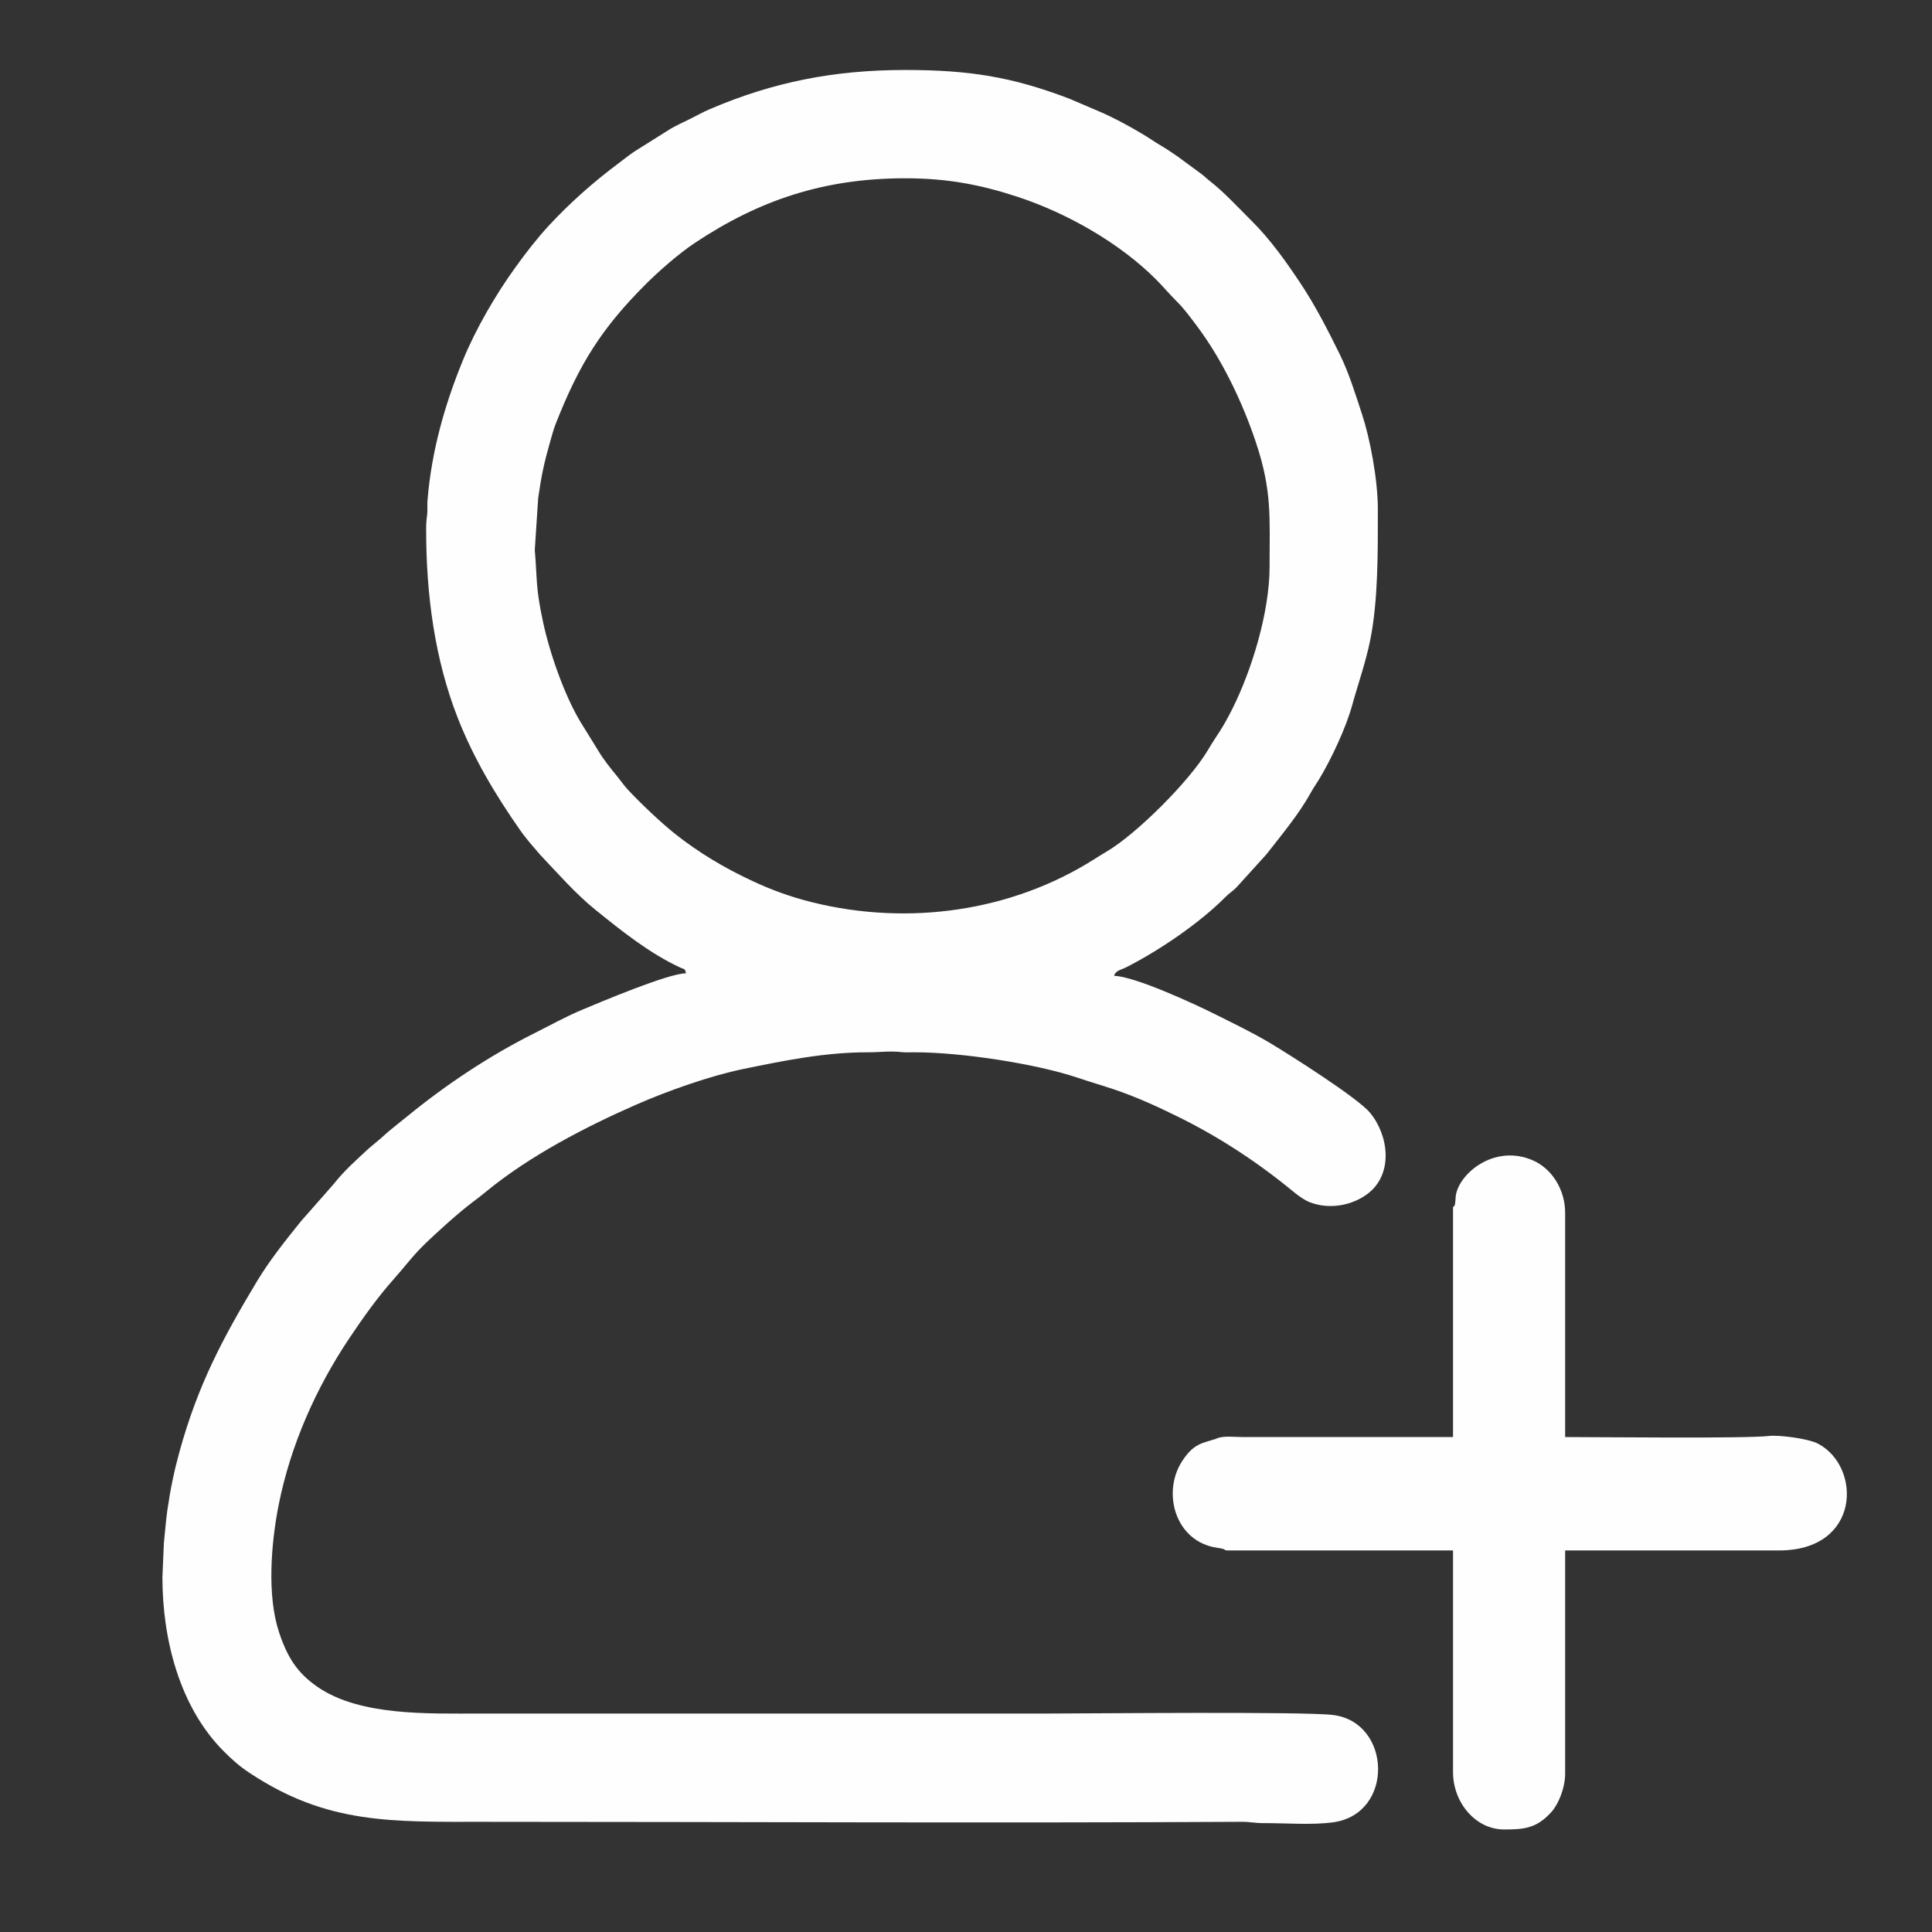
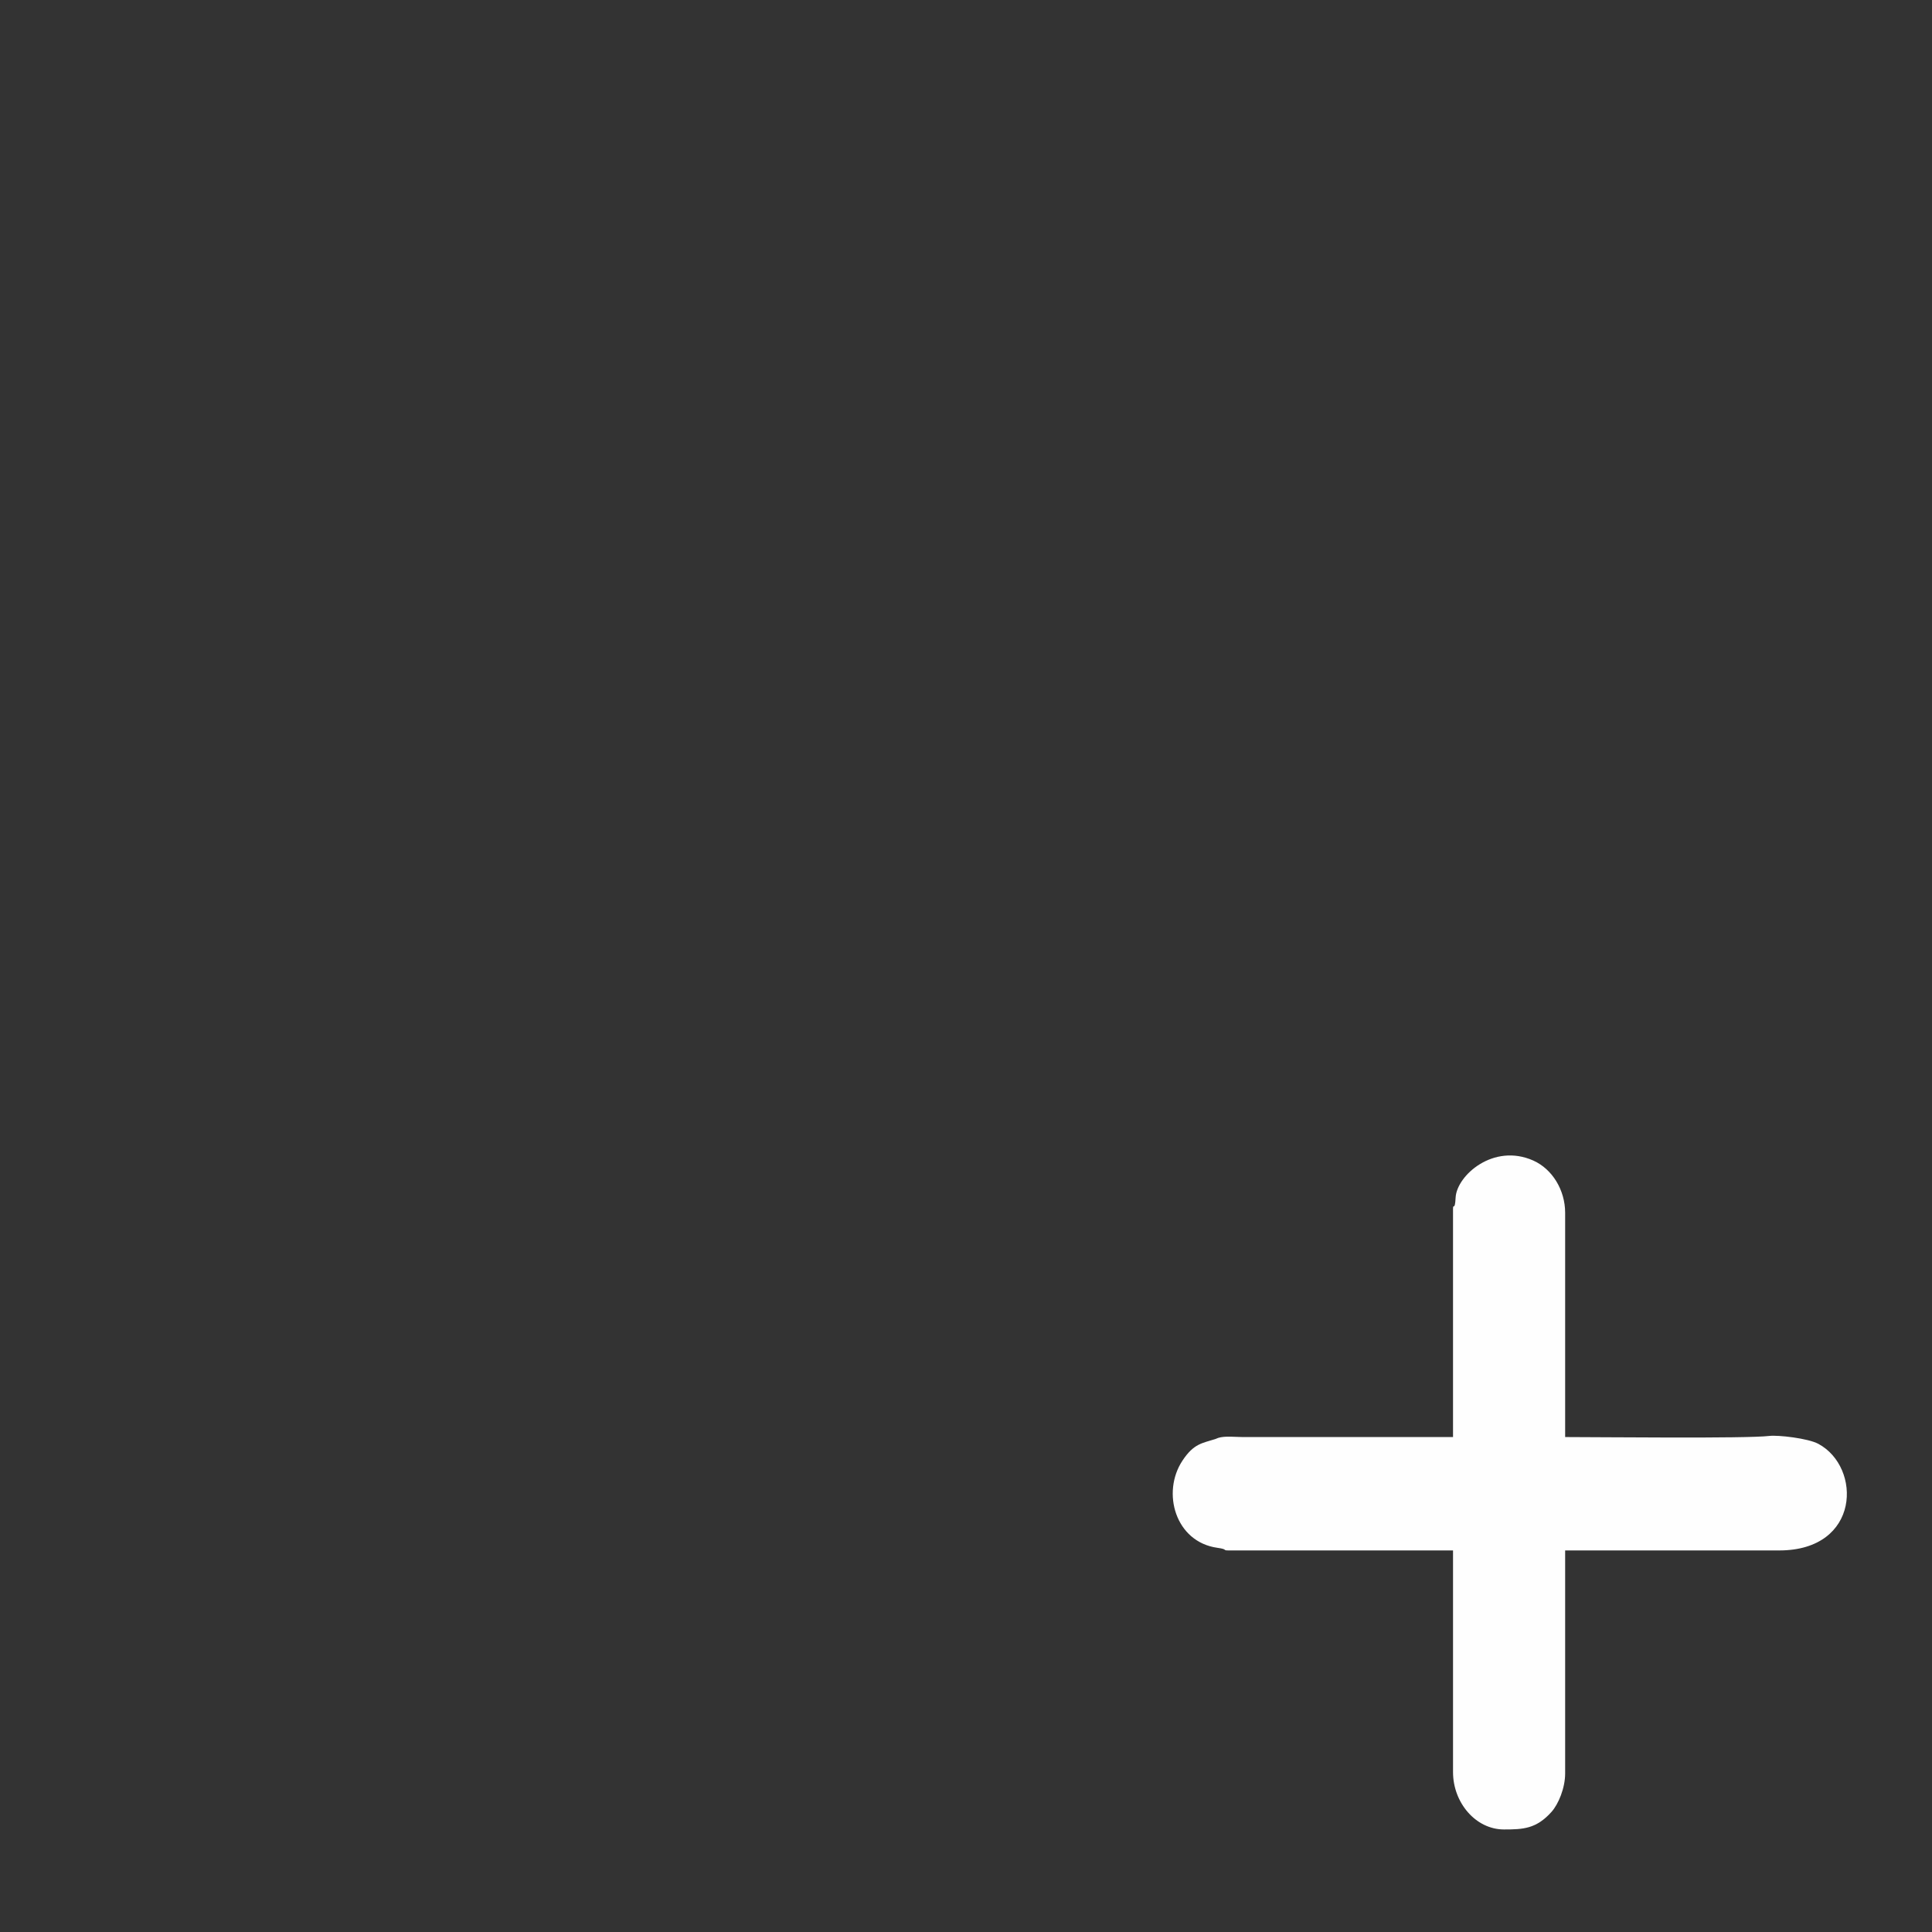
<svg xmlns="http://www.w3.org/2000/svg" xml:space="preserve" width="16.933mm" height="16.933mm" version="1.1" style="shape-rendering:geometricPrecision; text-rendering:geometricPrecision; image-rendering:optimizeQuality; fill-rule:evenodd; clip-rule:evenodd" viewBox="0 0 1693.32 1693.32">
  <rect x="0" y="0" width="1693.32" height="1693.32" fill="#333333" stroke="none" />
  <defs>
    <style type="text/css">
   
    .fil0 {fill:#FEFEFE}
   
  </style>
  </defs>
  <g id="Layer_x0020_1">
    <g id="_1707668272080">
-       <path class="fil0" d="M793.36 156.26c37,0 66.21,5.61 98.7,16.31 43.26,14.25 89.23,40.39 121,72.19 6.74,6.74 11.66,12.84 18.43,19.53 6.59,6.51 12.11,14.22 17.59,21.5 22.23,29.54 40.19,67.41 51.79,102.3 14.12,42.44 11.86,65.25 11.86,108.75 0,40.12 -15.92,91.01 -32.39,123.95 -10.01,20.02 -12.83,21.68 -21.57,36.49 -16.34,27.69 -63.18,74.01 -88.62,88.93 -4.29,2.52 -7.58,4.63 -11.74,7.25 -71.58,45.11 -161.64,58.45 -246.79,37.29 -18.45,-4.58 -35.08,-10.63 -51.89,-18.46 -24.76,-11.54 -47.52,-25.05 -68.64,-41.91 -12.1,-9.67 -30.11,-26.74 -40.9,-38.39 -3.21,-3.46 -5.87,-7.41 -8.94,-11.16 -6.25,-7.64 -11.98,-14.6 -17.06,-23.14l-15.36 -24.83c-13.88,-22.97 -26.93,-59.92 -32.88,-87.72 -6.58,-30.73 -4.95,-35.81 -7.24,-63.12l2.99 -45.54c2.84,-19.9 5.27,-31.22 10.58,-49.72 1.44,-4.99 2.97,-10.72 4.78,-15.32 20.62,-52.41 40.17,-83.6 78.78,-122.22 11.72,-11.72 29.34,-27.12 43.04,-36.24 56.72,-37.78 113.71,-56.72 184.48,-56.72zm-419.86 308.2c0,56.48 7.46,113.06 27.58,164.48 13.89,35.52 33.32,68.06 55.06,99.04 2.64,3.78 5.2,6.8 8.27,10.71l9.3 10.8c15.49,16.26 30.65,33.78 48.13,47.9 23.09,18.65 47.22,38.03 74.4,50.67 4.1,1.9 3.83,0.41 5.06,5 -15.67,0 -76.54,25.91 -90.94,31.9 -14.27,5.94 -27.46,13.34 -41.2,20.21 -39.8,19.89 -77.83,45.12 -112.16,73.21 -5.81,4.75 -10.89,8.61 -16.67,13.47 -3.28,2.76 -4.8,4.5 -8.31,7.33l-8.51 7.13c-10.68,9.88 -22.09,19.93 -31.06,31.47l-28.74 32.67c-13.66,16.99 -27.48,34.23 -38.68,52.89 -29.9,49.8 -51.76,90.7 -67.94,149.81 -4.57,16.7 -7.81,32.31 -10.48,50.94 -1.21,8.44 -2.01,19.55 -2.98,28.28l-1.28 29.98c0,54.59 15.13,113.99 53.88,152.71 7.4,7.39 13.5,12.85 22.49,18.82 68,45.14 124.51,42.87 206.14,42.87 221.1,0 442.23,1.25 663.31,-0.01 8.1,-0.05 11.16,1.19 18.94,1.15 19.55,-0.08 43.55,1.87 61.8,-0.78 53.33,-7.76 50.65,-87.63 -0.52,-93.99 -25.44,-3.17 -213.07,-1.28 -247.73,-1.28 -166.38,0 -332.77,0 -499.15,0 -45.68,0 -105.78,2.39 -143.11,-23.27 -17.76,-12.21 -26.62,-25.92 -34.03,-48.6 -10.3,-31.5 -6.92,-76.76 -0.13,-110.99 10.31,-51.92 32.54,-102.19 61.81,-145.89 12.36,-18.46 25.09,-36.37 39.82,-52.86 8.1,-9.07 15.4,-18.84 23.97,-27.4 10.32,-10.33 32.33,-30.23 44.48,-39.27 4.45,-3.31 7.74,-5.87 11.92,-9.3 37.9,-31.14 86.71,-56.5 131.54,-76.16 27.31,-11.97 64.58,-25.2 93.84,-31.21 35.91,-7.38 71.97,-14.69 109.36,-14.6 10.54,0.02 18.79,-1.34 29.19,-0.17 3.49,0.4 7.45,0.18 11,0.17 41.01,-0.1 107.18,10.04 143.91,22.48 10.2,3.45 20.85,6.54 31.28,10.03 19.57,6.54 39.33,15.62 57.83,24.81 36.19,17.98 69.54,40.15 100.6,65.78 3.29,2.71 8.7,6.55 12.97,8.24 17.7,6.97 37.86,2.64 50.98,-7.36 22.99,-17.53 18.26,-51.64 1.88,-71.17 -11.01,-13.13 -70.65,-50.86 -86.84,-60.56 -15.2,-9.11 -32.17,-17.29 -48.33,-25.38 -18.83,-9.43 -70.94,-33.47 -88.96,-33.87 1.27,-4.74 5.91,-5.14 10.44,-7.43 28.8,-14.57 64.59,-38.88 86.98,-61.53 3.73,-3.77 6.59,-5.22 10.1,-8.89l26.01 -28.7c13.8,-17.77 28.19,-34.7 39.2,-54.6 2.21,-3.99 4.46,-7.07 6.85,-11.02 10.68,-17.6 23.58,-45.17 29,-64.8 5.33,-19.31 11.96,-37.74 15.96,-57.73 6.91,-34.5 6.61,-77.17 6.61,-114 0,-26.58 -7,-62.63 -13.81,-83.34 -5.87,-17.87 -11.47,-36.25 -19.67,-52.91 -10.49,-21.28 -21.45,-42.77 -34.64,-62.51 -12.73,-19.07 -26.36,-38.25 -42.71,-54.44 -12.22,-12.12 -23.54,-24.67 -37.21,-35.37 -2.94,-2.3 -3.56,-3.26 -6.68,-5.6l-21.26 -15.6c-4.94,-3.43 -9.02,-6.17 -14.21,-9.23 -5.47,-3.23 -9.58,-6.2 -15.06,-9.5 -12.06,-7.27 -26.62,-15.16 -39.62,-20.69l-25.83 -11.02c-50.05,-19.03 -87.3,-25.04 -143.58,-25.04 -62.48,0 -115.94,10.64 -171.17,34.3 -6.05,2.59 -11.22,5.53 -17.17,8.51 -5.87,2.93 -11.77,5.53 -17.08,8.61l-31.55 19.82c-5.31,3.55 -9.53,7 -14.76,10.92 -21.75,16.3 -42.22,34.39 -60.67,54.34 -10.33,11.17 -19.89,23.58 -28.83,35.94 -17.36,24.01 -35.02,54.15 -46.41,82 -16.09,39.31 -27.57,79.96 -31.05,123.06 -0.35,4.38 0.25,8.59 -0.36,13.03 -0.55,3.97 -0.81,6.96 -0.81,12.59z" />
      <path class="fil0" d="M1273.52 1059.64l0 199.88 -184.25 0c-6.54,0 -15.72,-1.16 -21.58,0.75l-2.39 0.96c-11.56,3.72 -18.96,3.84 -28.98,19.04 -18.39,27.89 -6.21,71.21 30.7,76.33 9.89,1.37 3.81,2.3 9.97,2.3l196.53 0 0 194.3c0,26.68 19.8,50.25 44.67,50.25 16.7,0 28.31,-0.51 41.6,-15.35 6.17,-6.9 12,-20.99 12,-33.78l0 -195.42 187.6 0c71.42,0 72.45,-73.03 34.27,-93.45 -9.03,-4.83 -35.11,-7.83 -43.03,-6.9 -20.45,2.42 -148.48,0.97 -178.84,0.97l0 -196.53c0,-20.01 -11.33,-38.4 -27.9,-45.8 -34.95,-15.61 -67.11,13.13 -68.1,32.44 -0.64,12.61 -2.27,4.38 -2.27,10.01z" />
    </g>
  </g>
</svg>